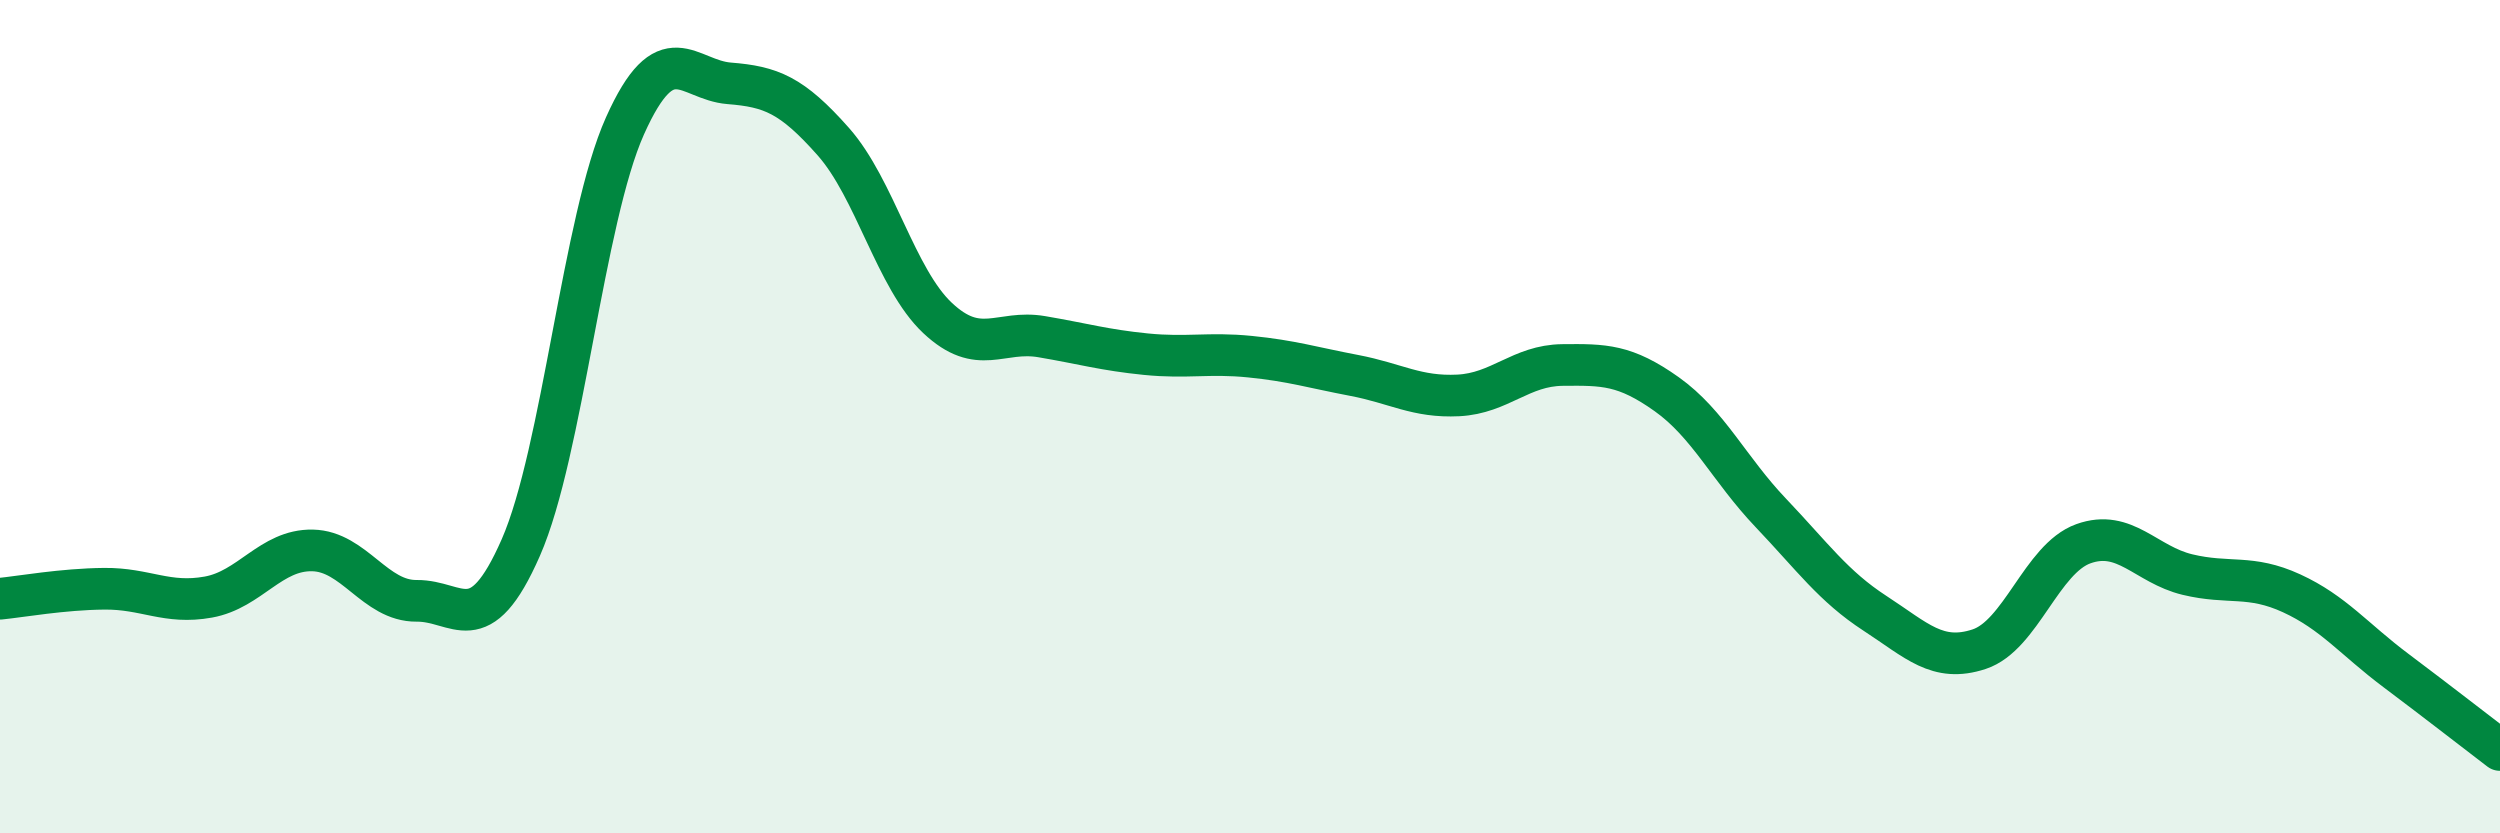
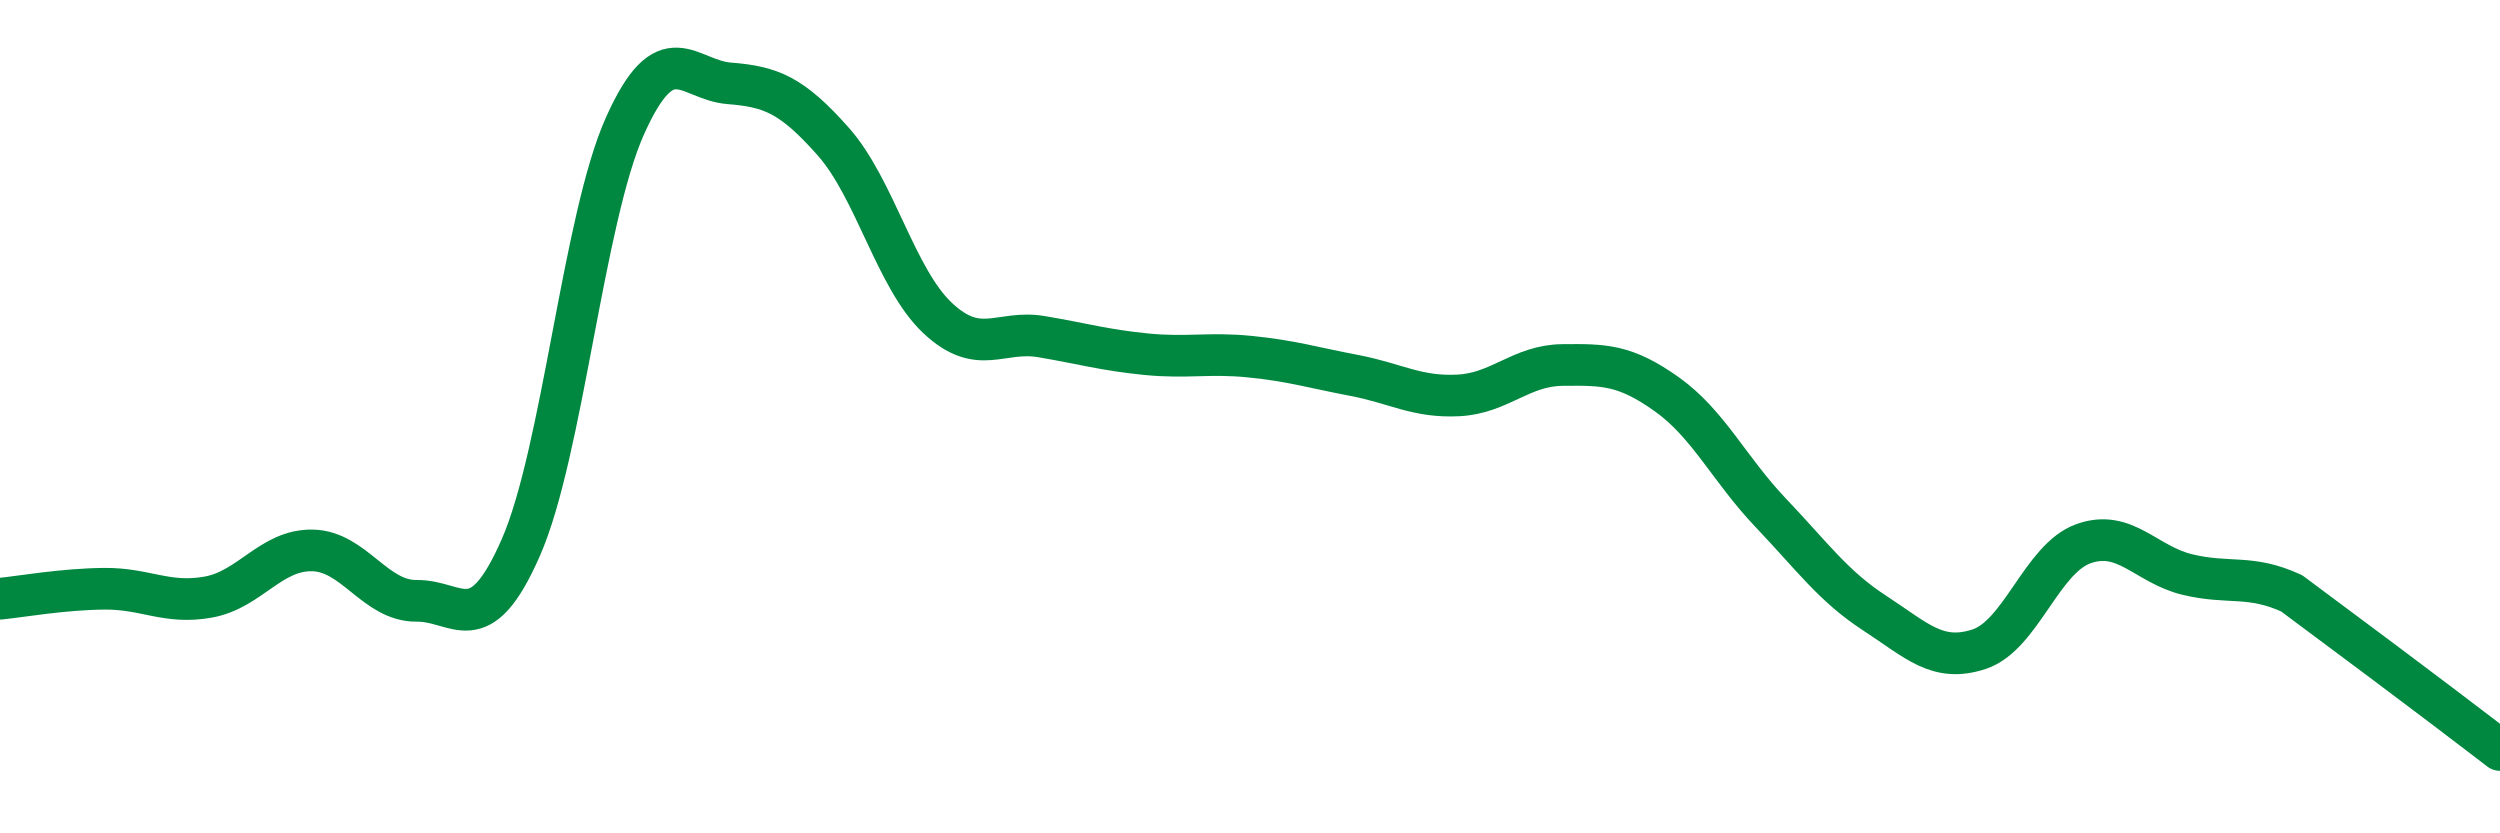
<svg xmlns="http://www.w3.org/2000/svg" width="60" height="20" viewBox="0 0 60 20">
-   <path d="M 0,14.37 C 0.5,14.32 1.5,14.14 2.5,14.13 C 3.5,14.12 4,14.51 5,14.33 C 6,14.15 6.5,13.19 7.5,13.21 C 8.5,13.23 9,14.43 10,14.42 C 11,14.41 11.5,15.42 12.5,13.14 C 13.5,10.86 14,5.25 15,3.02 C 16,0.79 16.5,1.92 17.5,2 C 18.5,2.08 19,2.27 20,3.4 C 21,4.53 21.5,6.69 22.5,7.63 C 23.5,8.57 24,7.91 25,8.08 C 26,8.25 26.5,8.4 27.5,8.5 C 28.5,8.6 29,8.46 30,8.56 C 31,8.66 31.5,8.82 32.5,9.01 C 33.5,9.2 34,9.54 35,9.49 C 36,9.44 36.5,8.77 37.5,8.76 C 38.5,8.75 39,8.75 40,9.46 C 41,10.17 41.5,11.26 42.5,12.31 C 43.5,13.36 44,14.07 45,14.72 C 46,15.37 46.5,15.91 47.5,15.58 C 48.5,15.25 49,13.41 50,13.05 C 51,12.69 51.5,13.55 52.5,13.79 C 53.5,14.03 54,13.78 55,14.24 C 56,14.7 56.5,15.34 57.5,16.09 C 58.5,16.84 59.5,17.62 60,18L60 20L0 20Z" fill="#008740" opacity="0.1" stroke-linecap="round" stroke-linejoin="round" />
-   <path d="M 0,14.37 C 0.5,14.32 1.5,14.14 2.5,14.13 C 3.5,14.12 4,14.51 5,14.33 C 6,14.15 6.5,13.19 7.5,13.21 C 8.5,13.23 9,14.43 10,14.42 C 11,14.41 11.5,15.42 12.5,13.14 C 13.5,10.86 14,5.25 15,3.02 C 16,0.79 16.5,1.92 17.5,2 C 18.5,2.08 19,2.27 20,3.4 C 21,4.53 21.5,6.69 22.5,7.63 C 23.5,8.57 24,7.91 25,8.08 C 26,8.25 26.5,8.4 27.5,8.5 C 28.5,8.6 29,8.46 30,8.56 C 31,8.66 31.5,8.82 32.5,9.01 C 33.5,9.2 34,9.54 35,9.49 C 36,9.44 36.5,8.77 37.5,8.76 C 38.5,8.75 39,8.75 40,9.46 C 41,10.17 41.5,11.26 42.5,12.31 C 43.5,13.36 44,14.07 45,14.72 C 46,15.37 46.5,15.91 47.5,15.58 C 48.5,15.25 49,13.41 50,13.05 C 51,12.69 51.5,13.55 52.5,13.79 C 53.5,14.03 54,13.78 55,14.24 C 56,14.7 56.5,15.34 57.5,16.09 C 58.5,16.84 59.5,17.62 60,18" stroke="#008740" stroke-width="1" fill="none" stroke-linecap="round" stroke-linejoin="round" />
+   <path d="M 0,14.37 C 0.5,14.32 1.5,14.14 2.5,14.13 C 3.5,14.12 4,14.51 5,14.33 C 6,14.15 6.5,13.19 7.5,13.21 C 8.5,13.23 9,14.43 10,14.42 C 11,14.41 11.5,15.42 12.5,13.14 C 13.5,10.86 14,5.25 15,3.02 C 16,0.79 16.5,1.92 17.5,2 C 18.5,2.08 19,2.27 20,3.4 C 21,4.53 21.5,6.69 22.5,7.63 C 23.5,8.57 24,7.91 25,8.08 C 26,8.25 26.5,8.4 27.5,8.5 C 28.5,8.6 29,8.46 30,8.56 C 31,8.66 31.5,8.82 32.5,9.01 C 33.5,9.2 34,9.54 35,9.49 C 36,9.44 36.5,8.77 37.5,8.76 C 38.5,8.75 39,8.75 40,9.46 C 41,10.17 41.5,11.26 42.5,12.31 C 43.5,13.36 44,14.07 45,14.72 C 46,15.37 46.5,15.91 47.5,15.58 C 48.5,15.25 49,13.41 50,13.05 C 51,12.69 51.5,13.55 52.5,13.79 C 53.5,14.03 54,13.78 55,14.24 C 58.5,16.84 59.5,17.62 60,18" stroke="#008740" stroke-width="1" fill="none" stroke-linecap="round" stroke-linejoin="round" />
</svg>